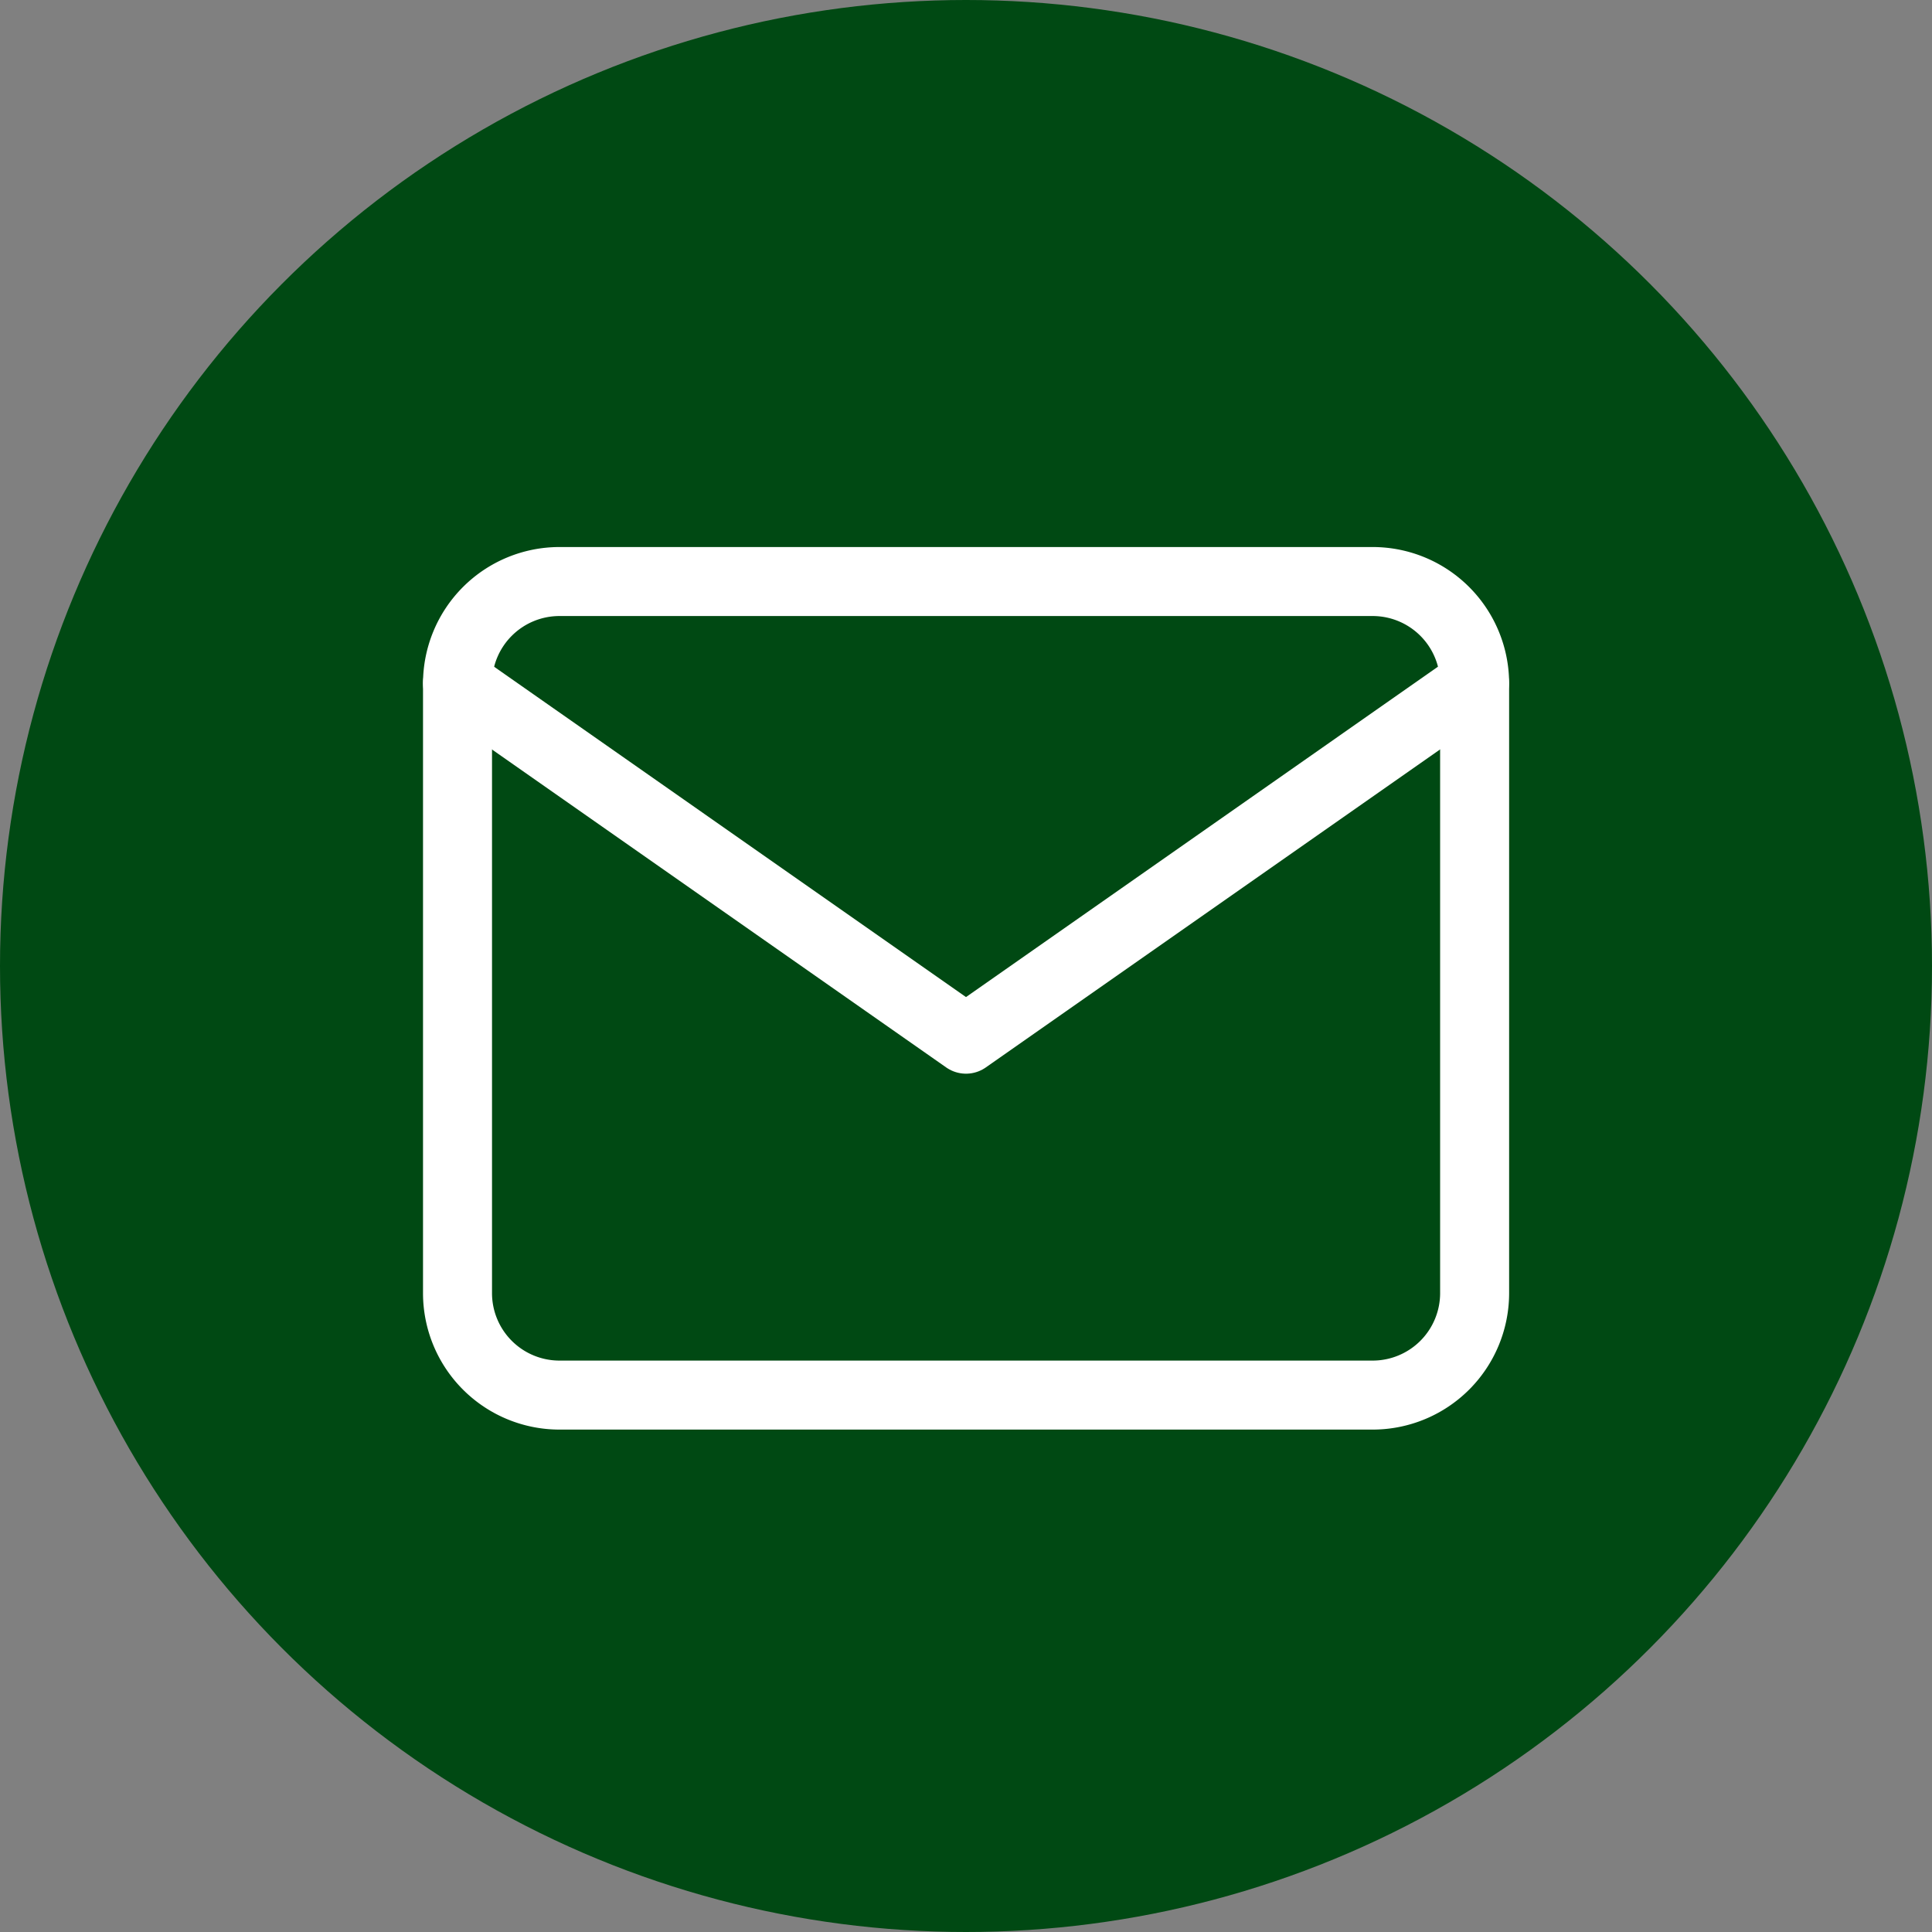
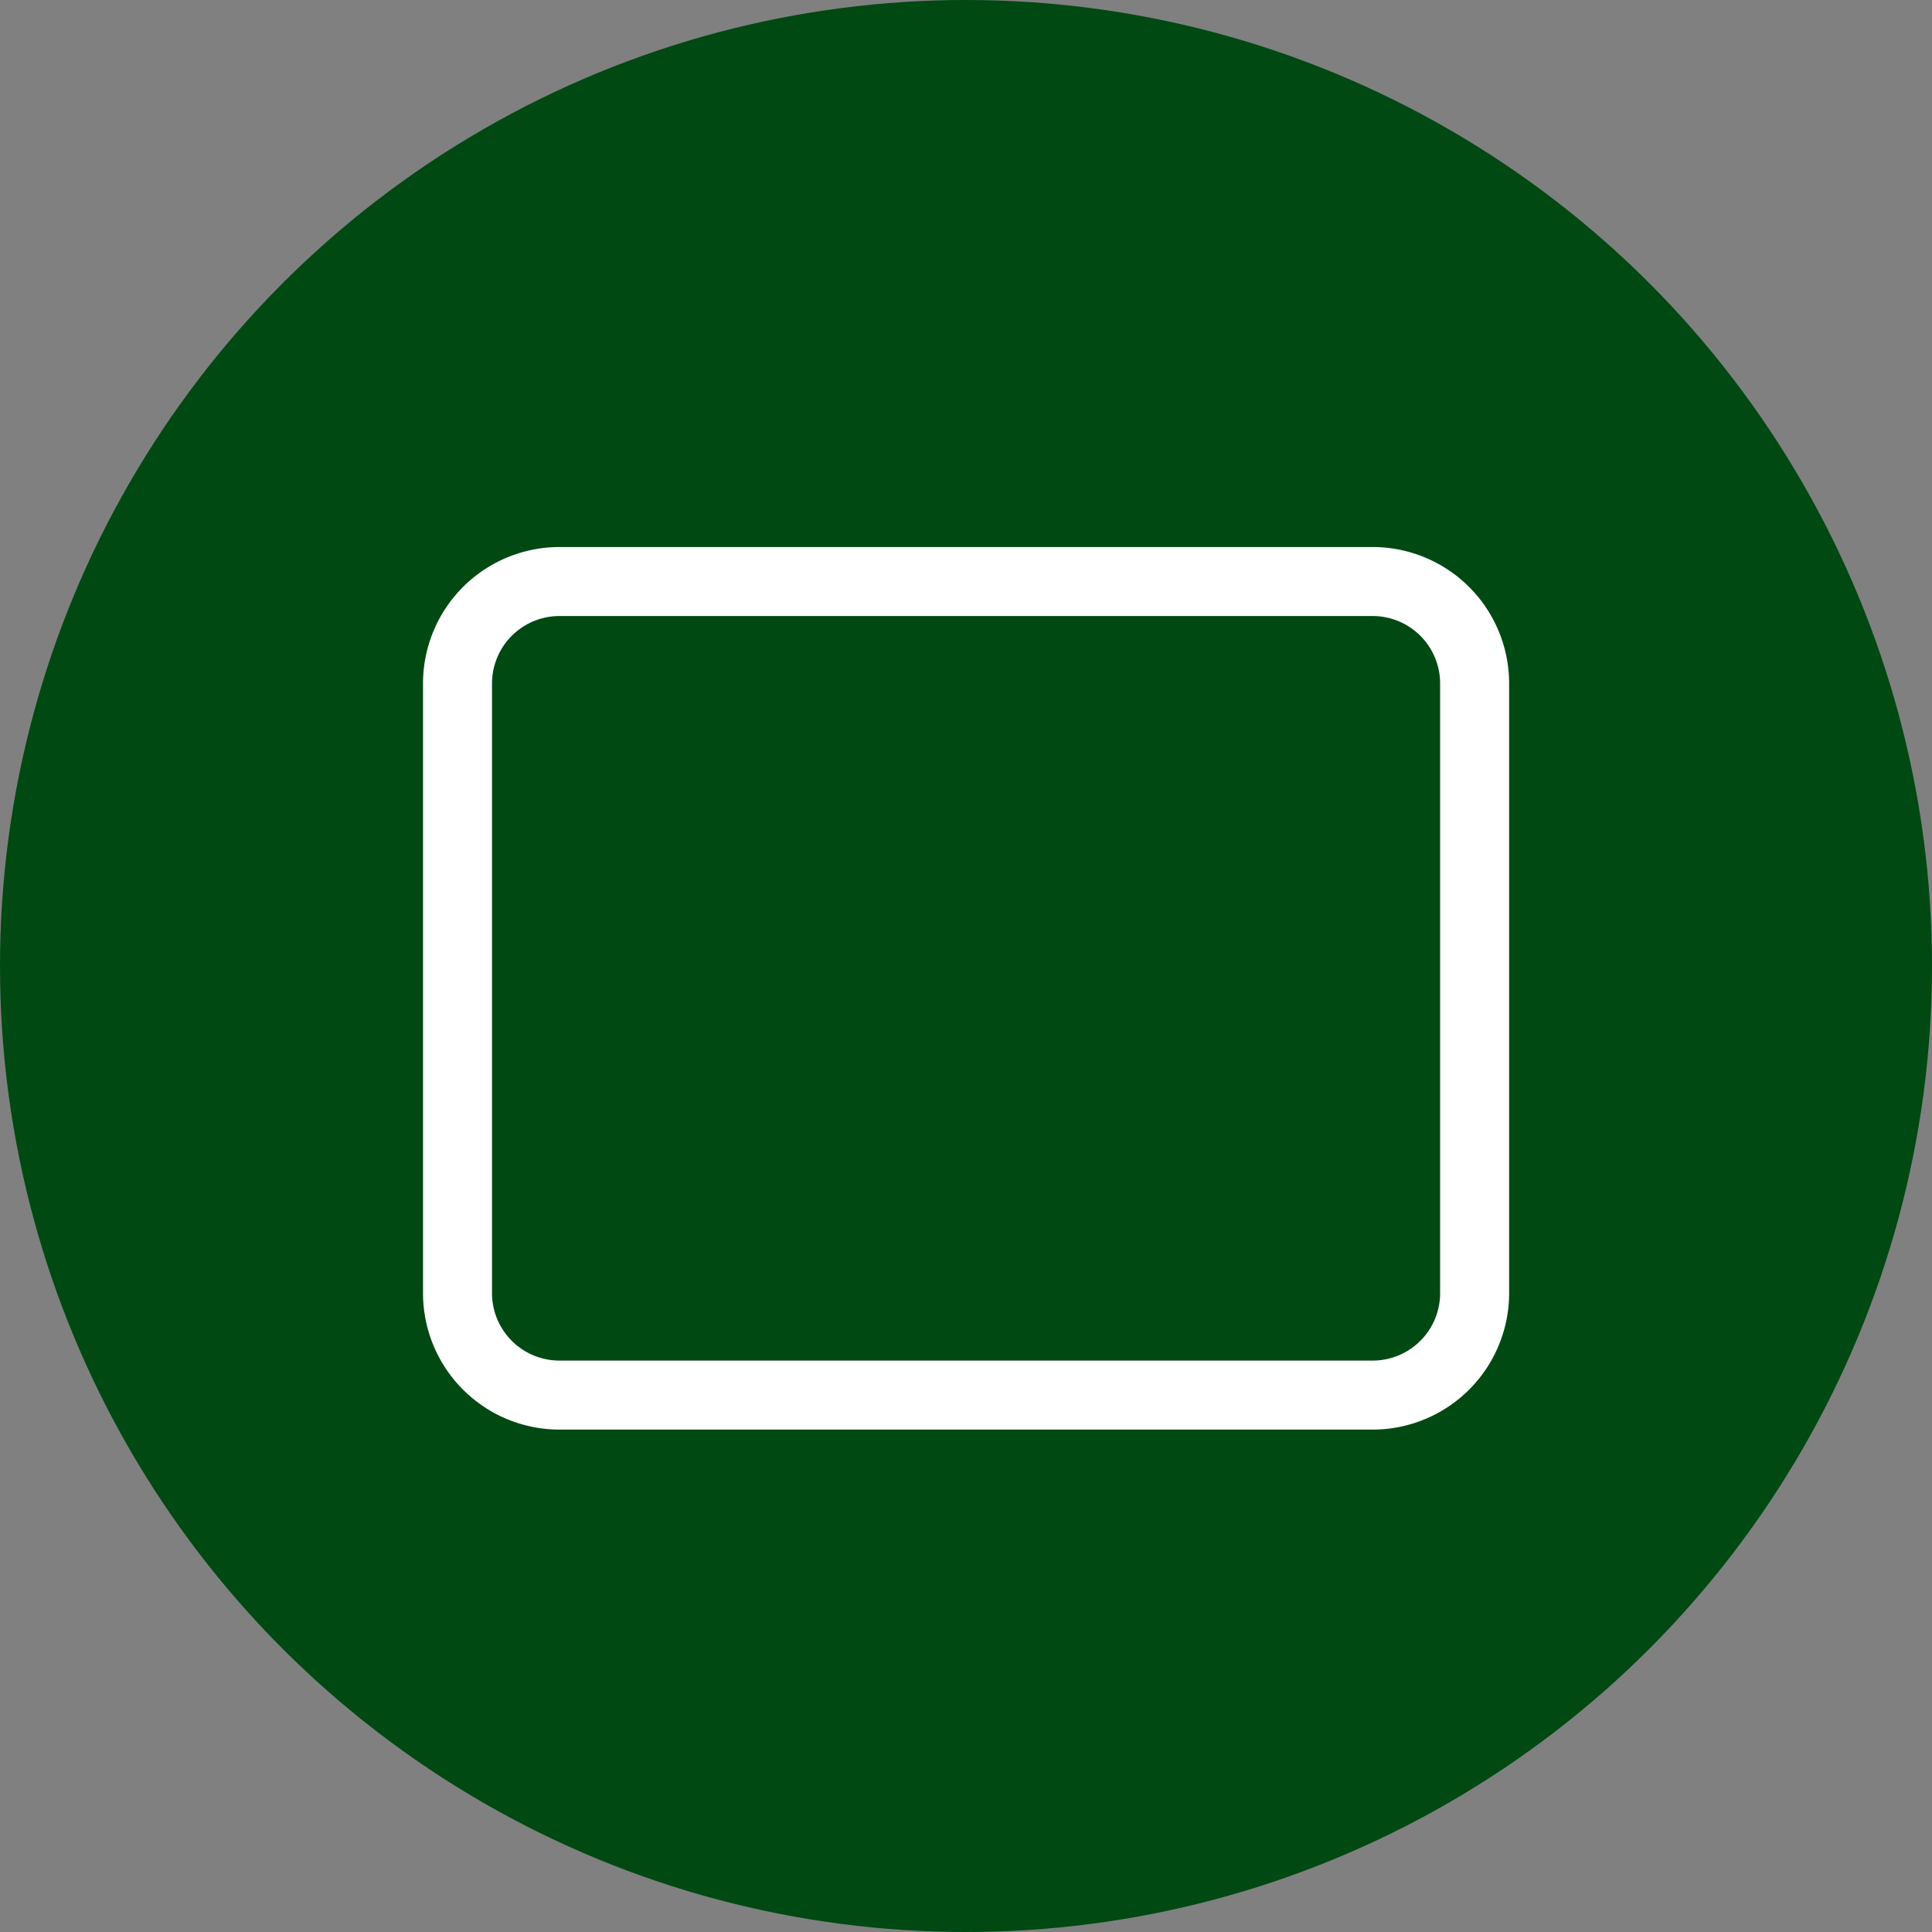
<svg xmlns="http://www.w3.org/2000/svg" width="42" height="42" viewBox="0 0 42 42">
  <rect x="0" y="0" width="42" height="42" fill="#808080" stroke="none" />
  <g data-name="Grupo 3576" transform="translate(-347 -2114)">
    <circle data-name="Elipse 179" cx="21" cy="21" r="21" transform="translate(347 2114)" style="fill:#004913" />
    <g data-name="Icon feather-mail">
      <path data-name="Trazado 4578" d="M5.211 6H22.9a2.217 2.217 0 0 1 2.211 2.211v13.265a2.217 2.217 0 0 1-2.211 2.21H5.211A2.217 2.217 0 0 1 3 21.476V8.211A2.217 2.217 0 0 1 5.211 6z" transform="translate(353.946 2120.642)" style="fill:none;stroke:#fff;stroke-linecap:round;stroke-linejoin:round;stroke-width:1.5px" />
-       <path data-name="Trazado 4579" d="m25.108 9-11.054 7.738L3 9" transform="translate(353.946 2119.853)" style="fill:none;stroke:#fff;stroke-linecap:round;stroke-linejoin:round;stroke-width:1.5px" />
    </g>
  </g>
</svg>